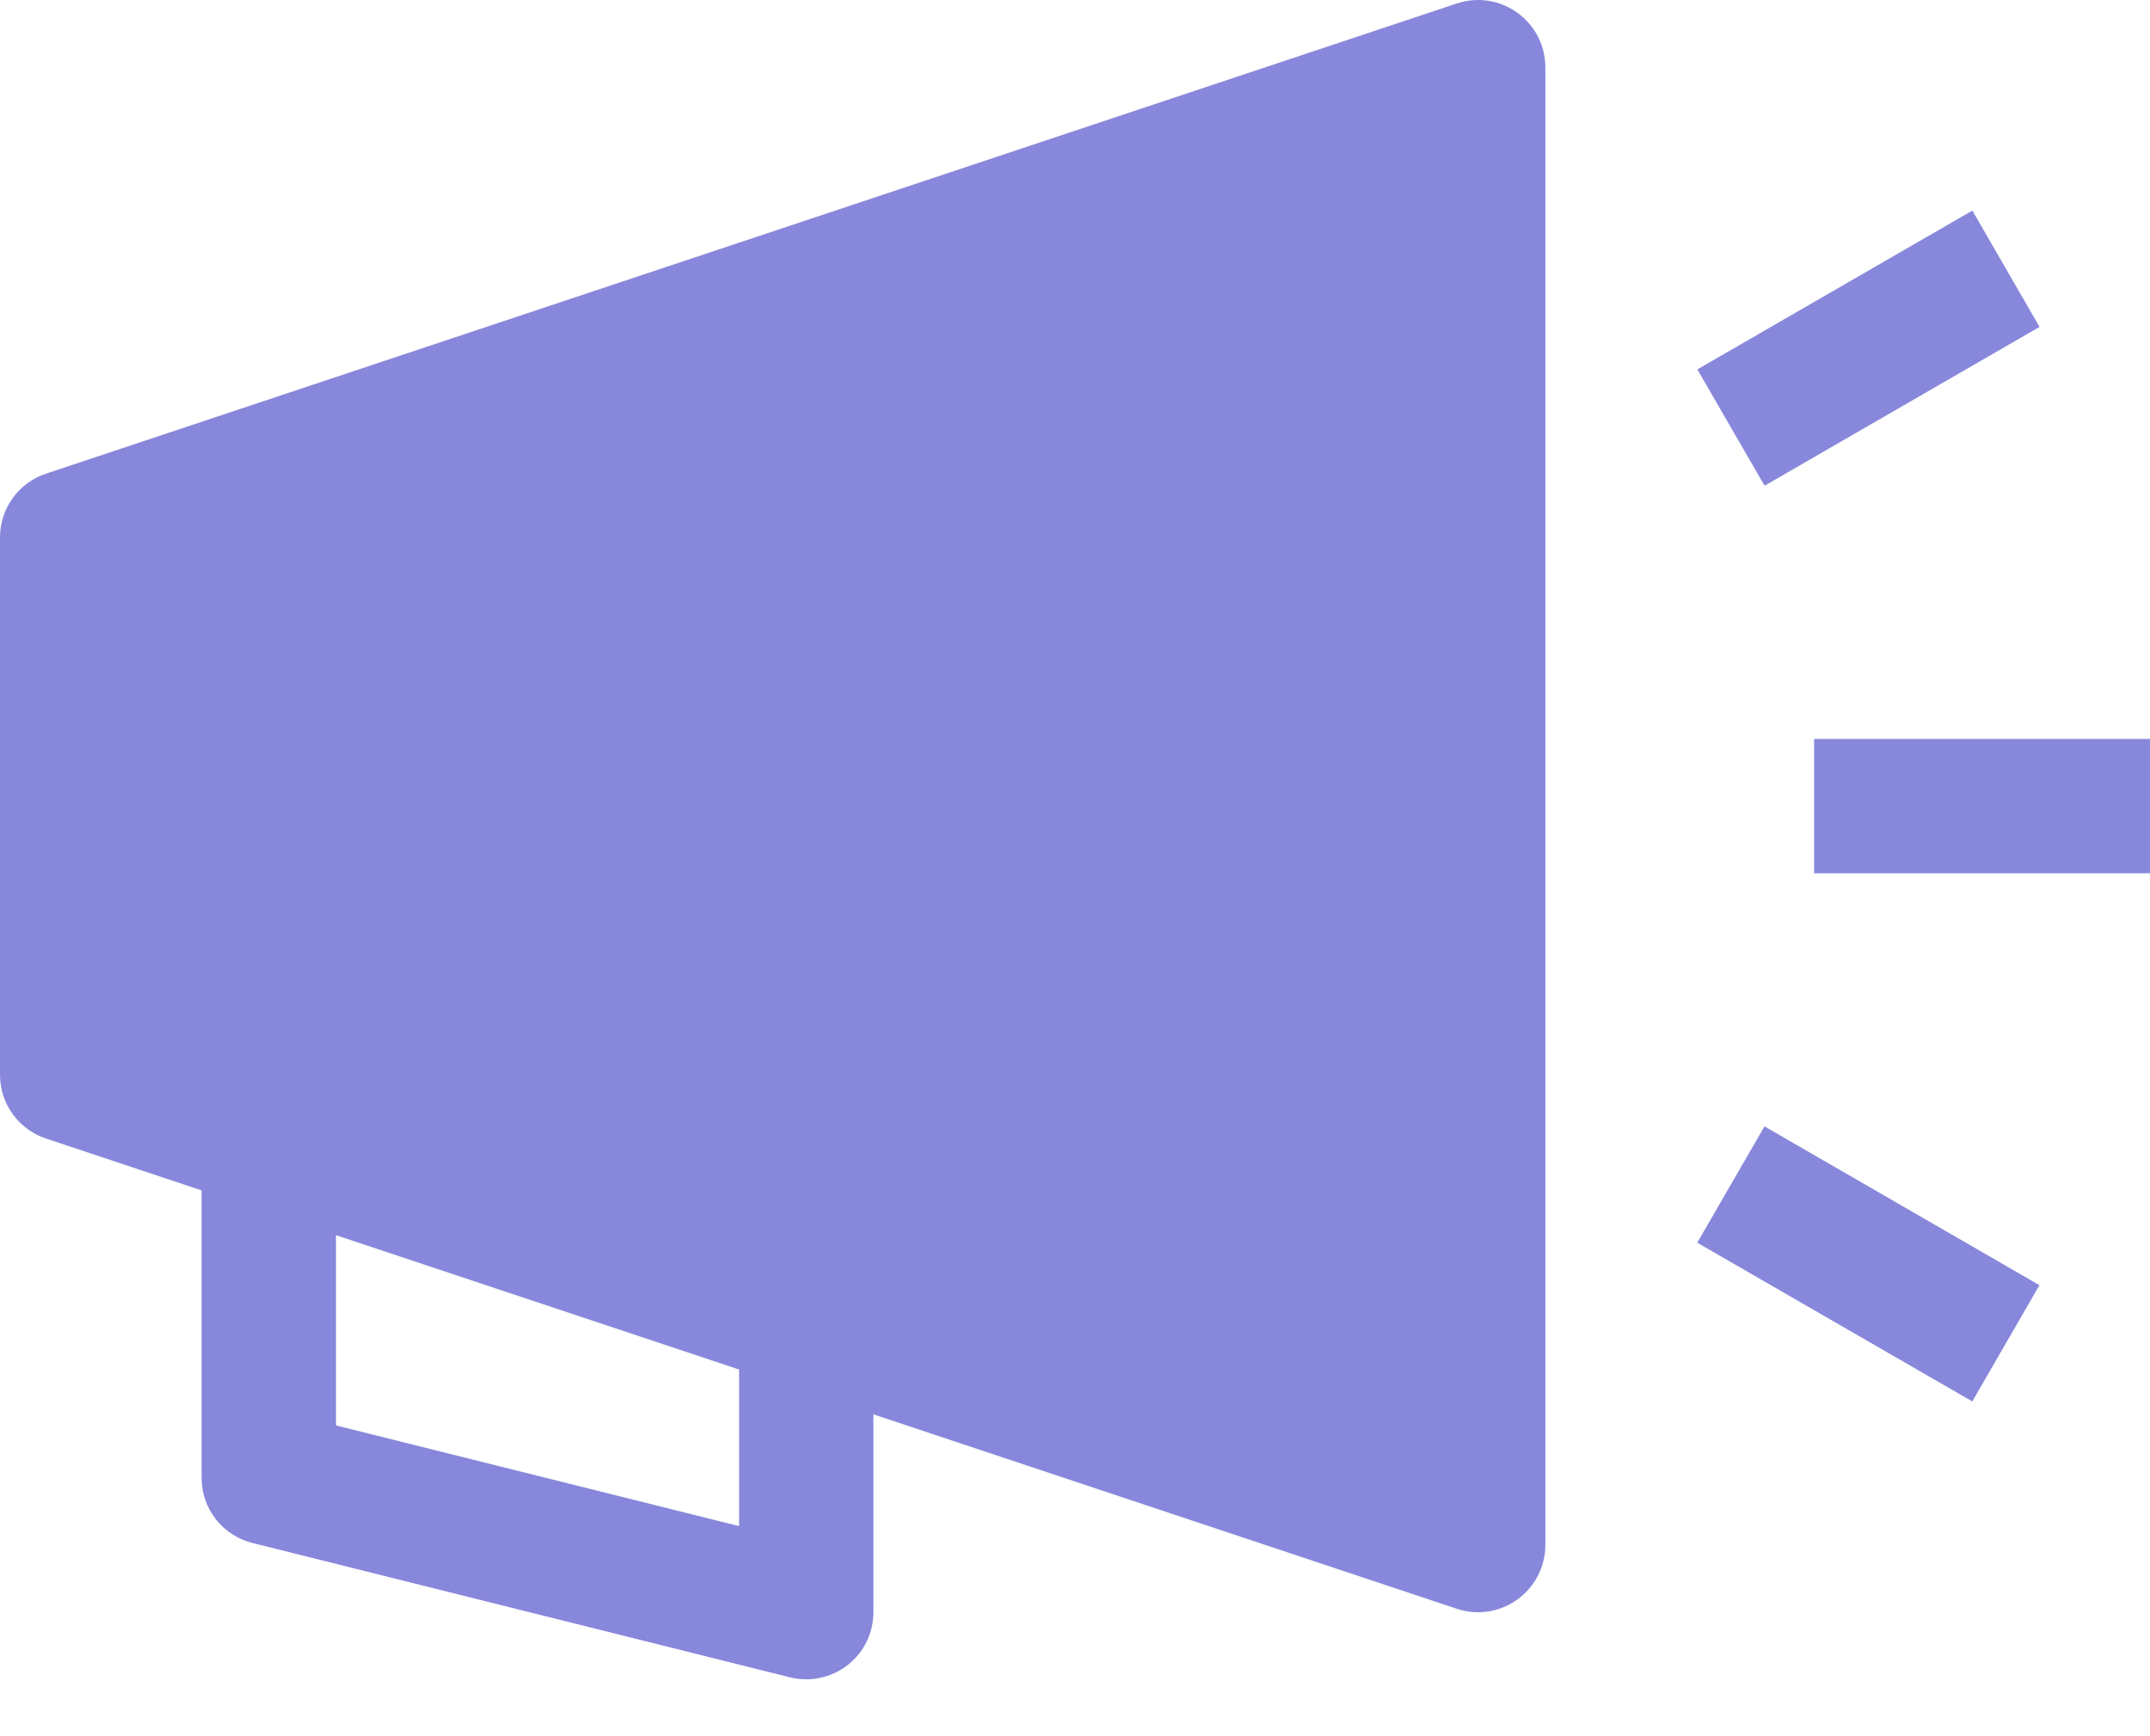
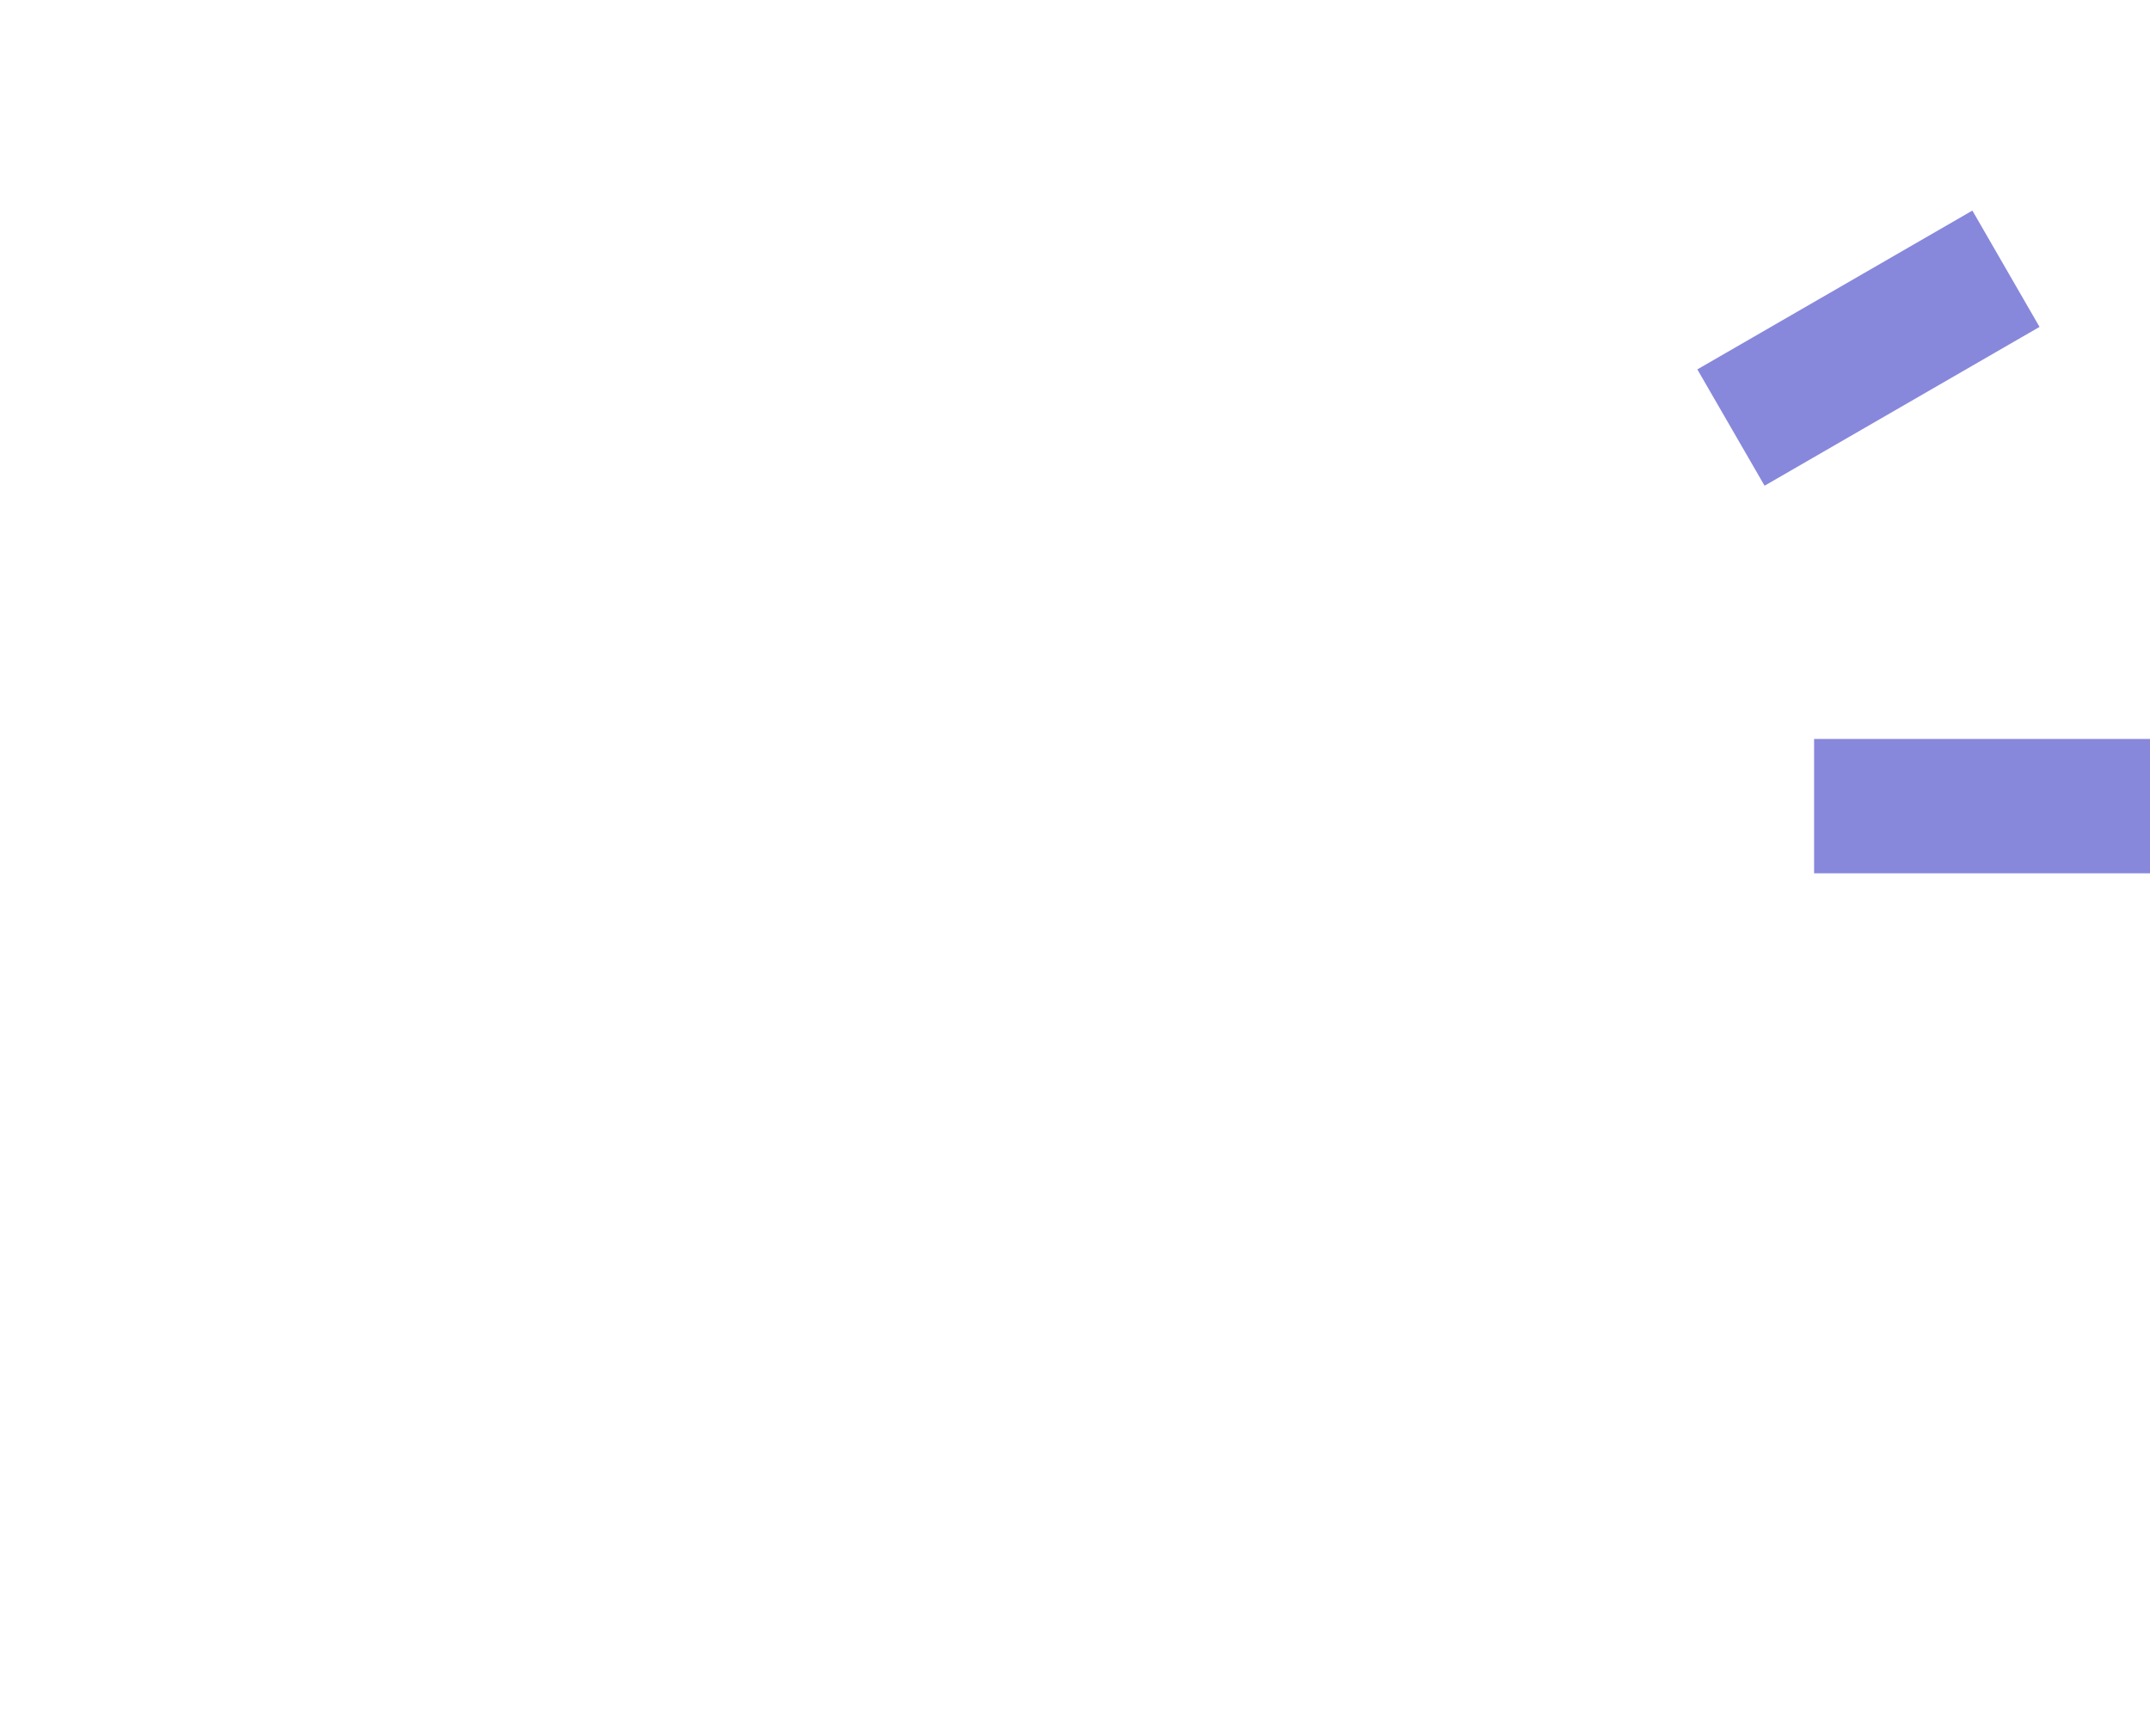
<svg xmlns="http://www.w3.org/2000/svg" width="26px" height="21px" viewBox="0 0 26 21" version="1.1">
  <title>speaker-01-4</title>
  <g id="Site-Internet-V2" stroke="none" stroke-width="1" fill="none" fill-rule="evenodd">
    <g id="1.2_exo_homepage_menu-copy" transform="translate(-543, -170)" fill="#8788DB" fill-rule="nonzero">
      <g id="Product" transform="translate(236, 80.469)">
        <g id="Group-29" transform="translate(306, 50.5)">
          <g id="speaker-01-4" transform="translate(1, 39.031)">
-             <path d="M18.349,0.154 C18.138,0.001 17.866,-0.041 17.618,0.042 L0.556,5.729 C0.224,5.84 0,6.15 0,6.5 L0,13 C0,13.35 0.224,13.661 0.556,13.771 L2.438,14.398 L2.438,17.875 C2.438,18.248 2.691,18.573 3.053,18.663 L9.553,20.288 C9.795,20.348 10.052,20.294 10.25,20.14 C10.447,19.987 10.563,19.75 10.562,19.5 L10.562,17.107 L17.618,19.459 C17.866,19.542 18.138,19.5 18.349,19.347 C18.562,19.194 18.688,18.949 18.688,18.688 L18.688,0.813 C18.688,0.551 18.562,0.306 18.349,0.154 L18.349,0.154 Z M8.938,18.459 L4.063,17.241 L4.063,14.94 L8.938,16.565 L8.938,18.459 Z" id="Shape" />
            <polygon id="Path" points="21.938 8.938 26 8.938 26 10.563 21.938 10.563" />
            <polygon id="Path" points="20.526 4.468 23.852 2.547 24.664 3.954 21.339 5.875" />
-             <polygon id="Path" points="20.525 15.031 21.338 13.624 24.663 15.545 23.851 16.951" />
          </g>
        </g>
      </g>
    </g>
  </g>
</svg>